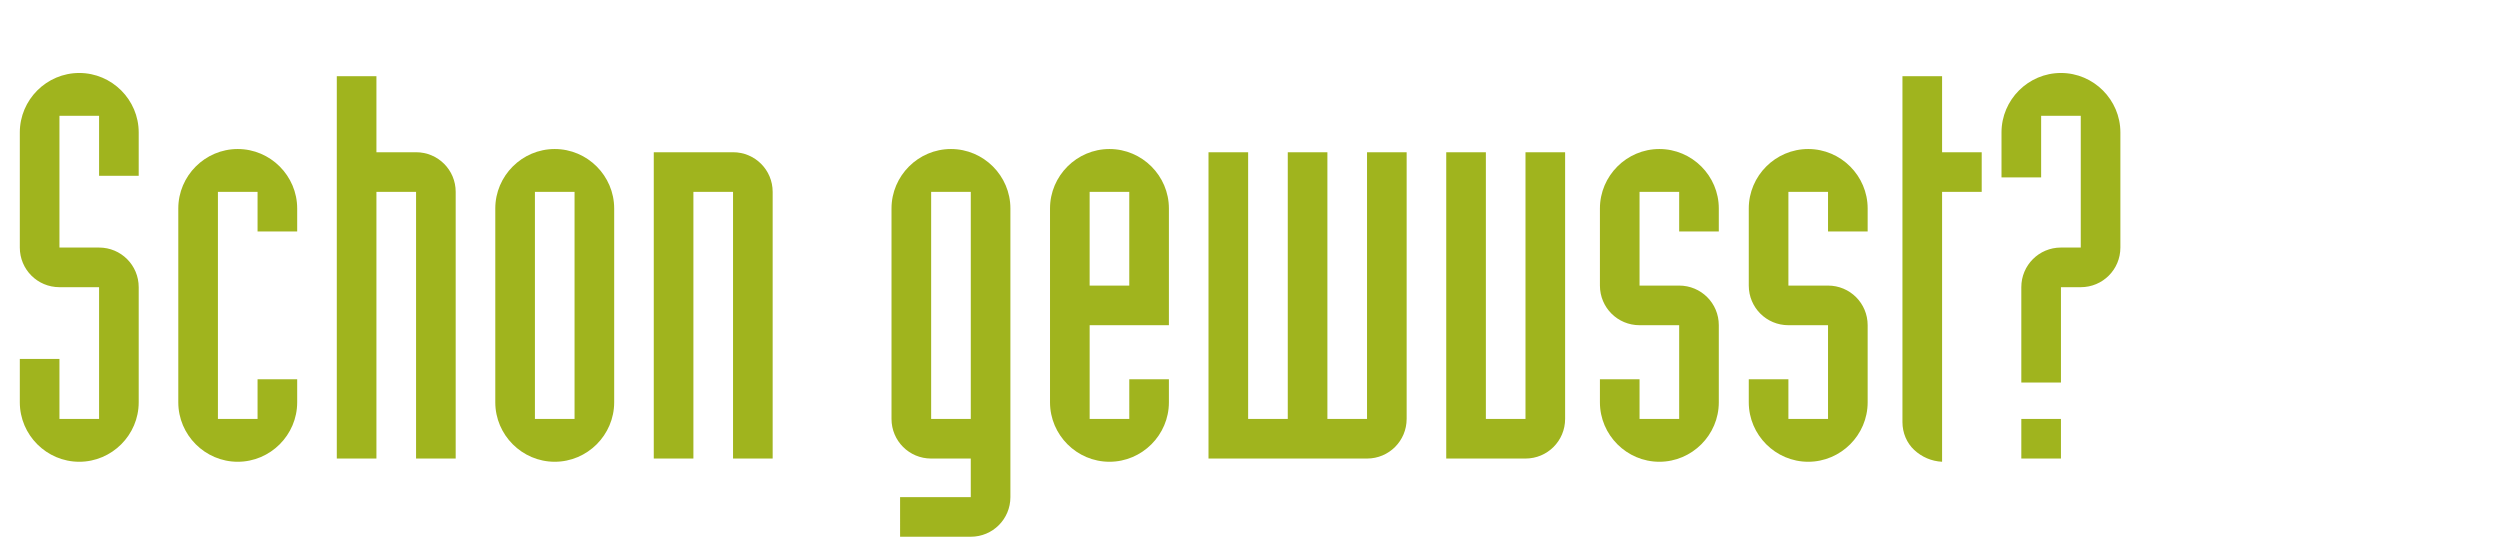
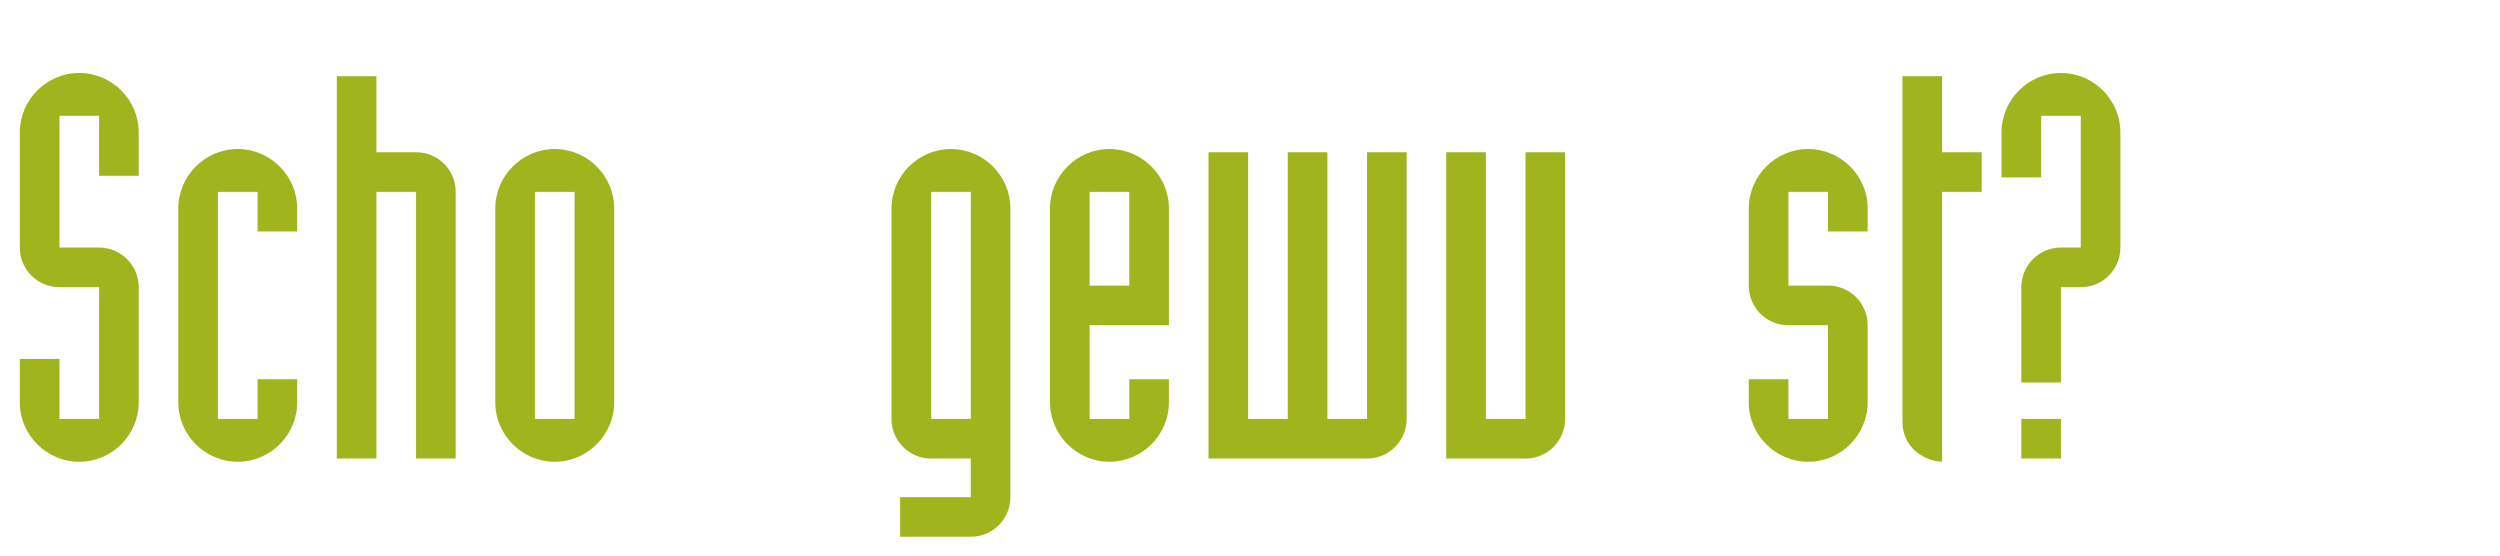
<svg xmlns="http://www.w3.org/2000/svg" version="1.1" id="Ebene_1" x="0px" y="0px" width="336.157px" height="74.809px" viewBox="0 0 336.157 74.809" enable-background="new 0 0 336.157 74.809" xml:space="preserve">
  <g>
    <path fill="#A0B41E" d="M2.664,48.264h5.329v8.064h5.329V38.615H7.993c-2.952,0-5.329-2.376-5.329-5.329V17.806   c0-4.393,3.601-7.993,7.993-7.993c4.393,0,7.993,3.601,7.993,7.993v5.832h-5.328v-8.064H7.993v17.713h5.329   c2.952,0,5.328,2.376,5.328,5.329v15.481c0,4.392-3.6,7.993-7.993,7.993c-4.392,0-7.993-3.602-7.993-7.993V48.264z" />
    <path fill="#A0B41E" d="M39.96,54.097c0,4.392-3.6,7.993-7.993,7.993c-4.392,0-7.993-3.602-7.993-7.993V28.031   c0-4.393,3.601-7.993,7.993-7.993c4.393,0,7.993,3.6,7.993,7.993v3.096h-5.328v-5.328h-5.329v30.53h5.329V51h5.328V54.097z" />
    <path fill="#A0B41E" d="M45.287,10.245h5.329V20.47h5.329c2.952,0,5.328,2.376,5.328,5.329v35.859h-5.328V25.799h-5.329v35.859   h-5.329V10.245z" />
    <path fill="#A0B41E" d="M66.598,28.031c0-4.393,3.601-7.993,7.993-7.993c4.393,0,7.993,3.6,7.993,7.993v26.066   c0,4.392-3.6,7.993-7.993,7.993c-4.392,0-7.993-3.602-7.993-7.993V28.031z M71.927,56.328h5.329v-30.53h-5.329V56.328z" />
-     <path fill="#A0B41E" d="M87.909,20.47h10.657c2.952,0,5.328,2.376,5.328,5.329v35.859h-5.328V25.799h-5.329v35.859h-5.329V20.47z" />
    <path fill="#A0B41E" d="M121.028,66.842h9.505v-5.185h-5.329c-2.952,0-5.329-2.376-5.329-5.329V28.031   c0-4.393,3.601-7.993,7.993-7.993c4.393,0,7.993,3.6,7.993,7.993v38.812c0,2.952-2.376,5.328-5.328,5.328h-9.505V66.842z    M125.205,56.328h5.329v-30.53h-5.329V56.328z" />
    <path fill="#A0B41E" d="M141.188,28.031c0-4.393,3.601-7.993,7.993-7.993c4.393,0,7.993,3.6,7.993,7.993v15.697h-10.657v12.601   h5.329V51h5.328v3.097c0,4.392-3.6,7.993-7.993,7.993c-4.392,0-7.993-3.602-7.993-7.993V28.031z M146.516,38.4h5.329V25.799h-5.329   V38.4z" />
    <path fill="#A0B41E" d="M189.141,56.328c0,2.953-2.376,5.329-5.328,5.329h-21.314V20.47h5.329v35.858h5.329V20.47h5.328v35.858   h5.329V20.47h5.328V56.328z" />
    <path fill="#A0B41E" d="M194.465,20.47h5.329v35.858h5.328V20.47h5.328v35.858c0,2.953-2.376,5.329-5.328,5.329h-10.657V20.47z" />
-     <path fill="#A0B41E" d="M225.786,25.799h-5.328V38.4h5.328c2.952,0,5.329,2.376,5.329,5.328v10.369   c0,4.392-3.601,7.993-7.993,7.993s-7.992-3.602-7.992-7.993V51h5.328v5.328h5.328V43.728h-5.328c-2.952,0-5.328-2.376-5.328-5.328   V28.031c0-4.393,3.6-7.993,7.992-7.993s7.993,3.6,7.993,7.993v3.096h-5.329V25.799z" />
    <path fill="#A0B41E" d="M245.801,25.799h-5.328V38.4h5.328c2.952,0,5.329,2.376,5.329,5.328v10.369   c0,4.392-3.601,7.993-7.993,7.993s-7.992-3.602-7.992-7.993V51h5.328v5.328h5.328V43.728h-5.328c-2.952,0-5.328-2.376-5.328-5.328   V28.031c0-4.393,3.6-7.993,7.992-7.993s7.993,3.6,7.993,7.993v3.096h-5.329V25.799z" />
    <path fill="#A0B41E" d="M266.466,25.799h-5.328V62.09c-1.44-0.072-2.736-0.648-3.745-1.585c-1.008-0.937-1.584-2.304-1.584-3.744   V10.245h5.329V20.47h5.328V25.799z" />
    <path fill="#A0B41E" d="M271.792,38.615c0-2.952,2.377-5.329,5.329-5.329h2.664V15.573h-5.328v8.281h-5.329v-6.048   c0-4.393,3.601-7.993,7.993-7.993c4.392,0,7.992,3.601,7.992,7.993v15.481c0,2.953-2.376,5.329-5.328,5.329h-2.664v12.816h-5.329   V38.615z M271.792,56.328h5.329v5.329h-5.329V56.328z" />
  </g>
</svg>